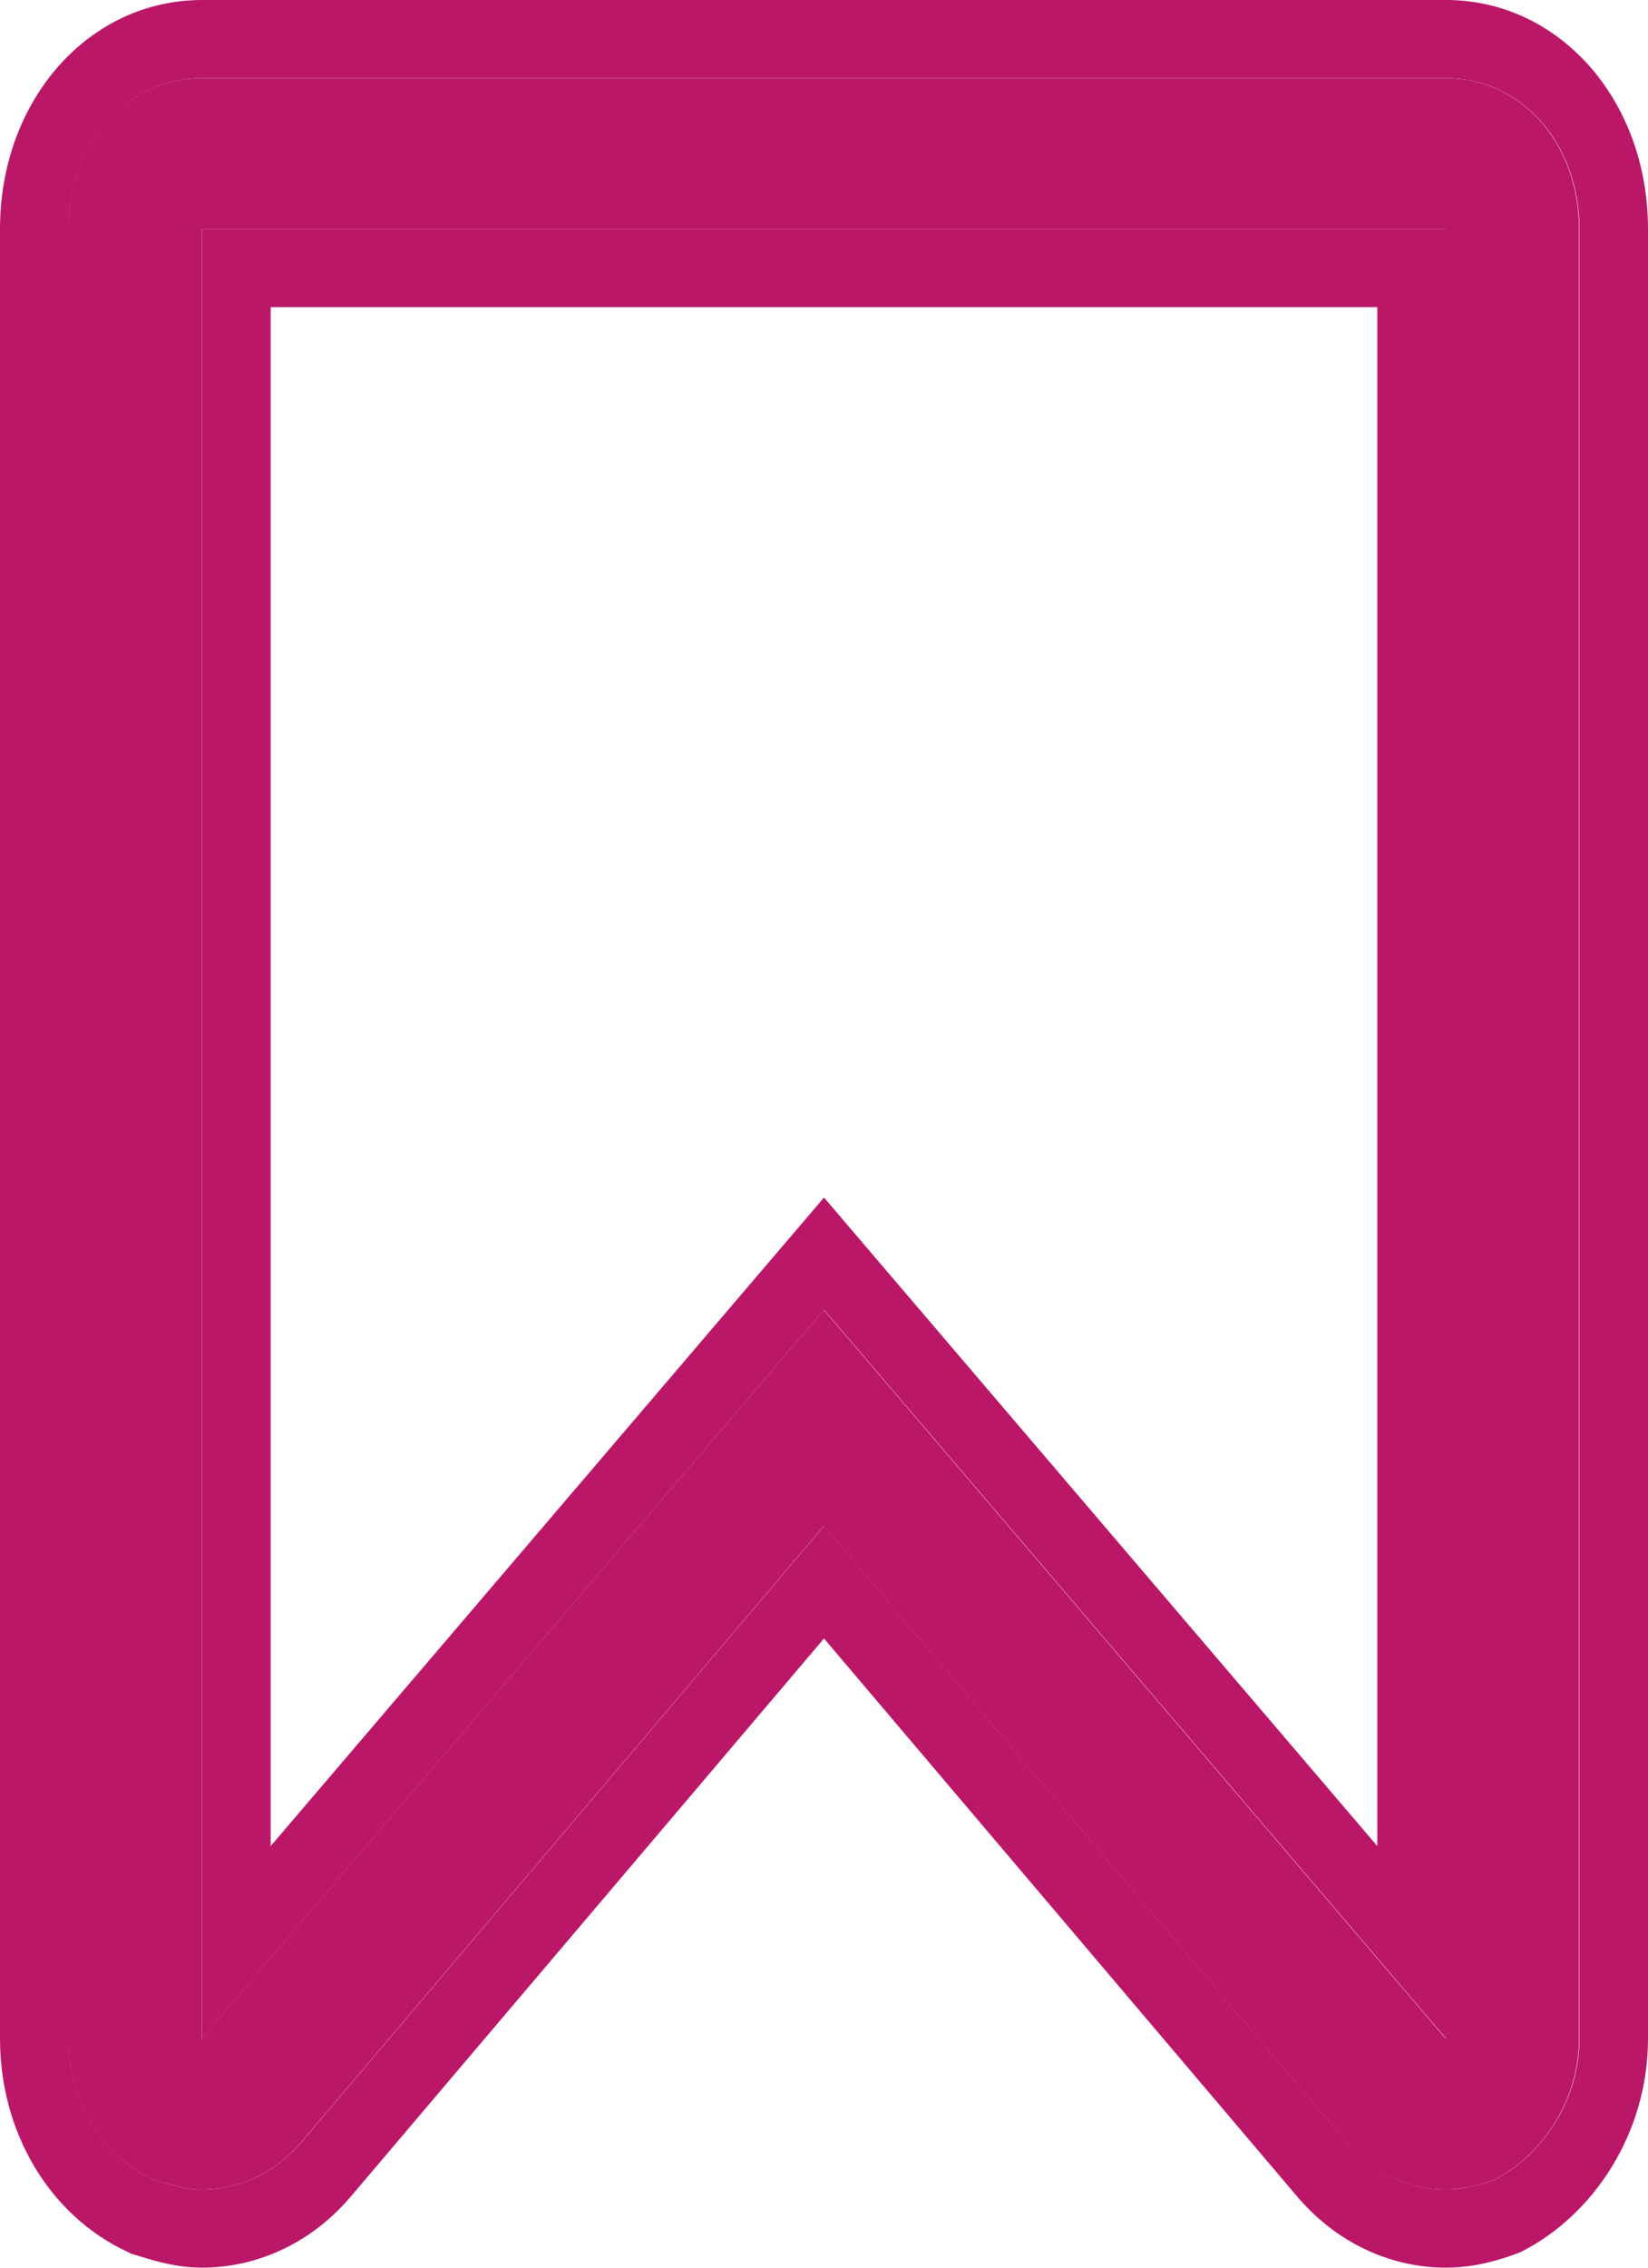
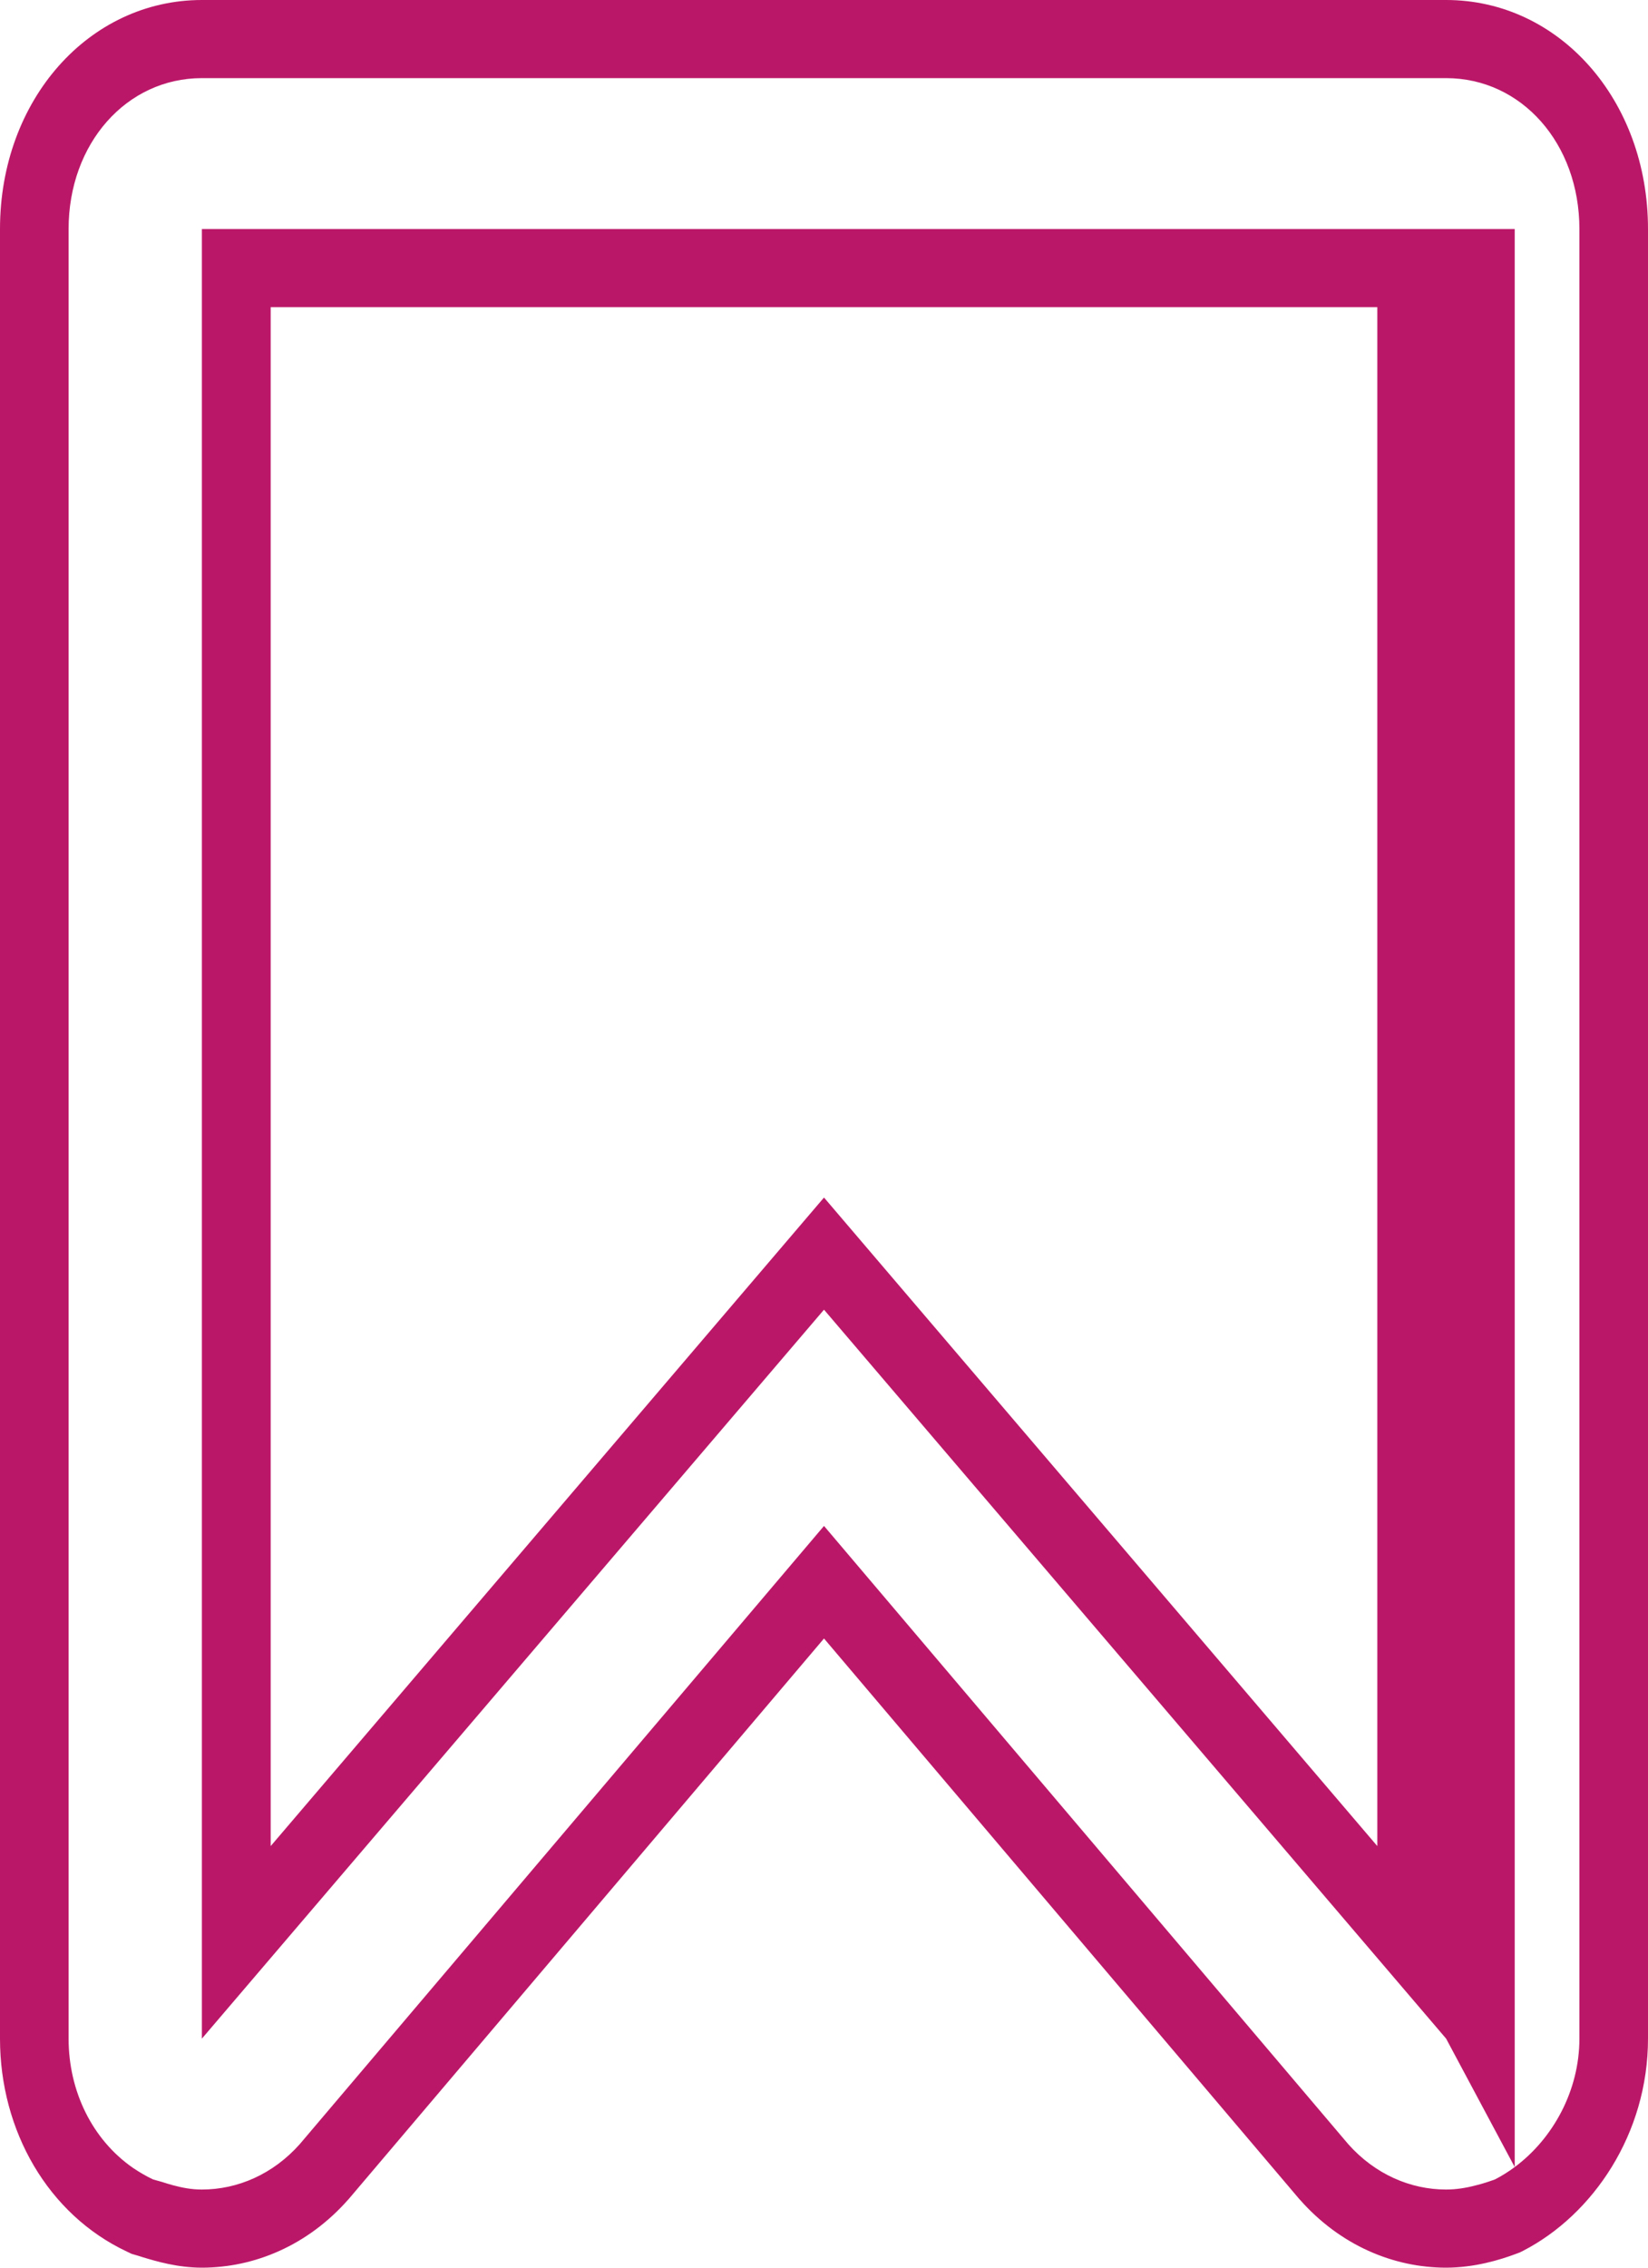
<svg xmlns="http://www.w3.org/2000/svg" width="8" height="11" viewBox="0 0 8 11" fill="none">
-   <path d="M7.018 1.111V9.889L3.999 6.354L0.979 9.889V1.111H7.018ZM7.018 0.379H0.979C0.612 0.379 0.332 0.696 0.332 1.111V9.889C0.332 10.182 0.483 10.45 0.742 10.572C0.828 10.596 0.893 10.621 0.979 10.621C1.152 10.621 1.324 10.548 1.454 10.401L3.999 7.402L6.544 10.401C6.673 10.548 6.846 10.621 7.018 10.621C7.105 10.621 7.191 10.596 7.256 10.572C7.493 10.45 7.665 10.182 7.665 9.889V1.111C7.665 0.696 7.385 0.379 7.018 0.379Z" fill="#BB1768" />
-   <path fill-rule="evenodd" clip-rule="evenodd" d="M7.353 10.512C7.539 10.374 7.667 10.141 7.667 9.889V1.111C7.667 0.696 7.386 0.379 7.02 0.379H0.98C0.614 0.379 0.333 0.696 0.333 1.111V9.889C0.333 10.143 0.447 10.379 0.647 10.517C0.677 10.537 0.709 10.556 0.743 10.572C0.758 10.576 0.772 10.58 0.786 10.584C0.804 10.59 0.821 10.595 0.839 10.6C0.884 10.612 0.928 10.621 0.98 10.621C1.153 10.621 1.325 10.547 1.455 10.401L4 7.402L6.545 10.401C6.675 10.547 6.847 10.621 7.02 10.621C7.069 10.621 7.118 10.613 7.163 10.601C7.197 10.593 7.229 10.582 7.257 10.572C7.29 10.555 7.322 10.535 7.353 10.512ZM7.02 9.889V1.111H0.98V9.889L4 6.353L7.02 9.889ZM1.314 8.955L4 5.809L6.686 8.955V1.49H1.314V8.955ZM4 7.948L6.308 10.668L6.31 10.67C6.506 10.892 6.765 11 7.02 11C7.156 11 7.28 10.963 7.362 10.932L7.378 10.926L7.394 10.918C7.733 10.743 8 10.351 8 9.889V1.111C8 0.484 7.568 0 7.02 0H0.98C0.432 0 0 0.484 0 1.111V9.889C0 10.336 0.233 10.742 0.616 10.922L0.639 10.933L0.663 10.94C0.672 10.943 0.681 10.945 0.692 10.949C0.758 10.969 0.862 11 0.98 11C1.235 11 1.494 10.892 1.69 10.67L1.692 10.668L4 7.948Z" fill="#BB1768" />
+   <path fill-rule="evenodd" clip-rule="evenodd" d="M7.353 10.512C7.539 10.374 7.667 10.141 7.667 9.889V1.111C7.667 0.696 7.386 0.379 7.02 0.379H0.98C0.614 0.379 0.333 0.696 0.333 1.111V9.889C0.333 10.143 0.447 10.379 0.647 10.517C0.677 10.537 0.709 10.556 0.743 10.572C0.758 10.576 0.772 10.58 0.786 10.584C0.804 10.59 0.821 10.595 0.839 10.6C0.884 10.612 0.928 10.621 0.98 10.621C1.153 10.621 1.325 10.547 1.455 10.401L4 7.402L6.545 10.401C6.675 10.547 6.847 10.621 7.02 10.621C7.069 10.621 7.118 10.613 7.163 10.601C7.197 10.593 7.229 10.582 7.257 10.572C7.29 10.555 7.322 10.535 7.353 10.512ZV1.111H0.98V9.889L4 6.353L7.02 9.889ZM1.314 8.955L4 5.809L6.686 8.955V1.49H1.314V8.955ZM4 7.948L6.308 10.668L6.31 10.67C6.506 10.892 6.765 11 7.02 11C7.156 11 7.28 10.963 7.362 10.932L7.378 10.926L7.394 10.918C7.733 10.743 8 10.351 8 9.889V1.111C8 0.484 7.568 0 7.02 0H0.98C0.432 0 0 0.484 0 1.111V9.889C0 10.336 0.233 10.742 0.616 10.922L0.639 10.933L0.663 10.94C0.672 10.943 0.681 10.945 0.692 10.949C0.758 10.969 0.862 11 0.98 11C1.235 11 1.494 10.892 1.69 10.67L1.692 10.668L4 7.948Z" fill="#BB1768" />
</svg>